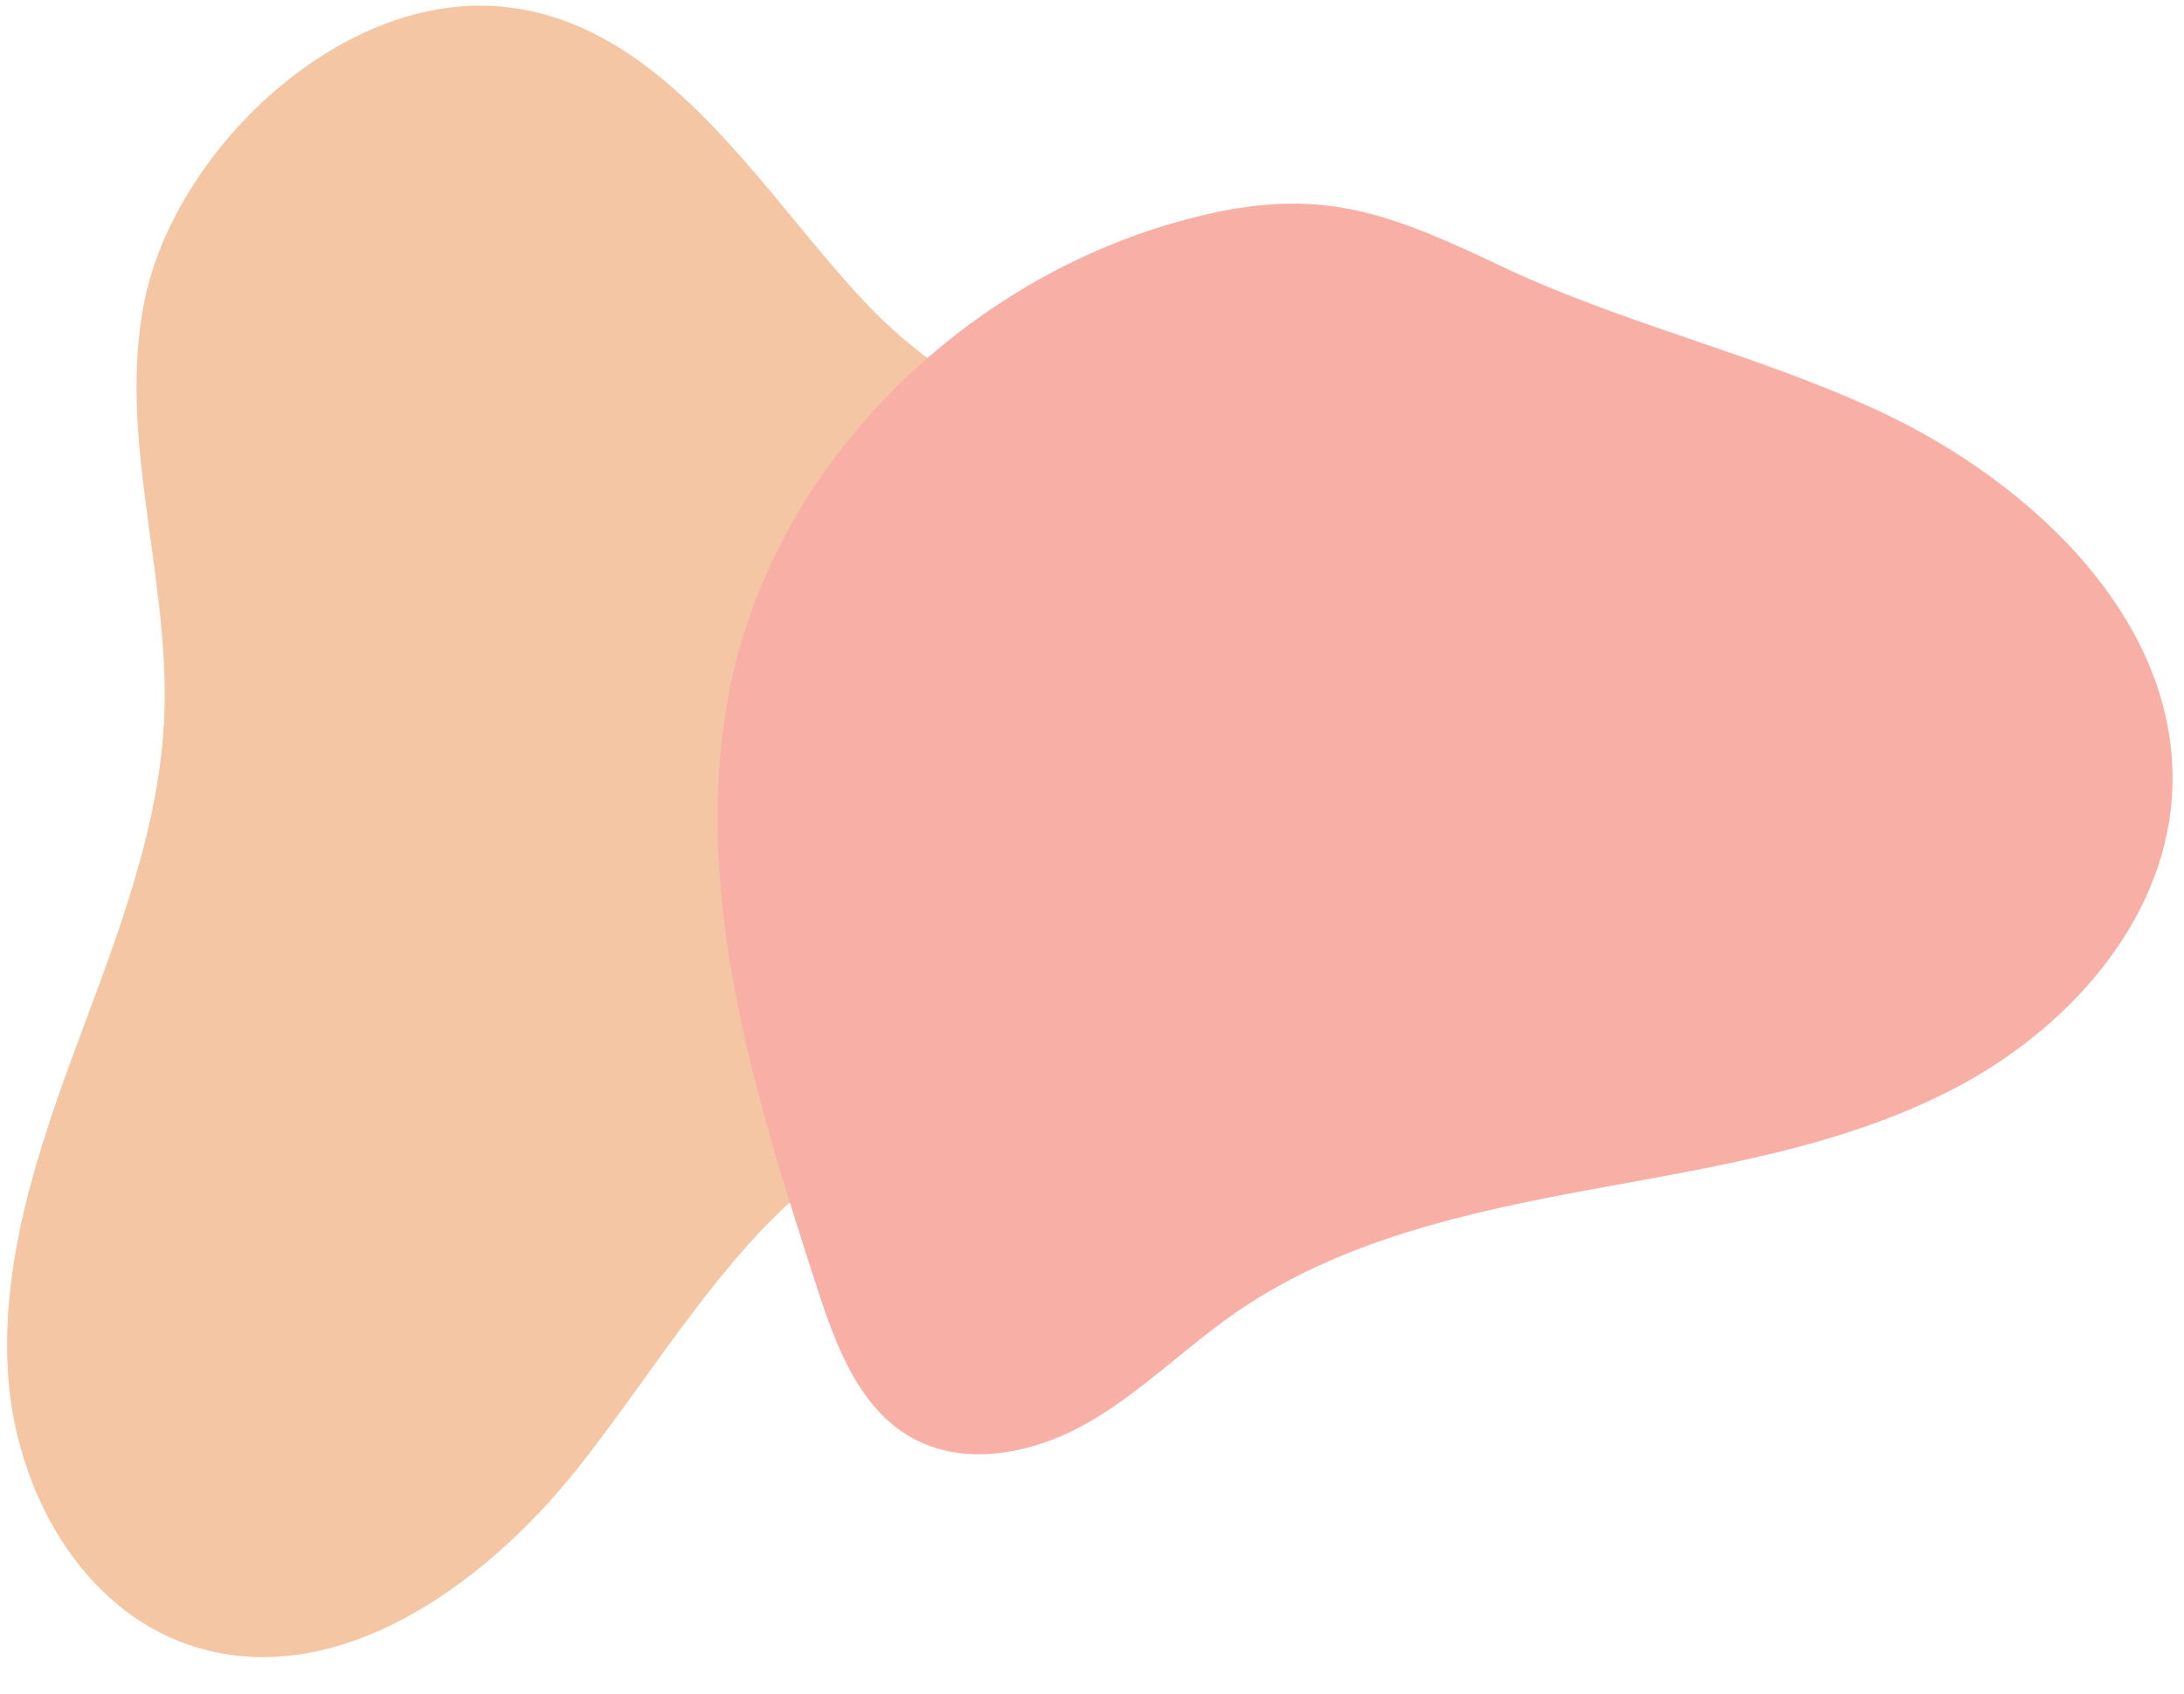
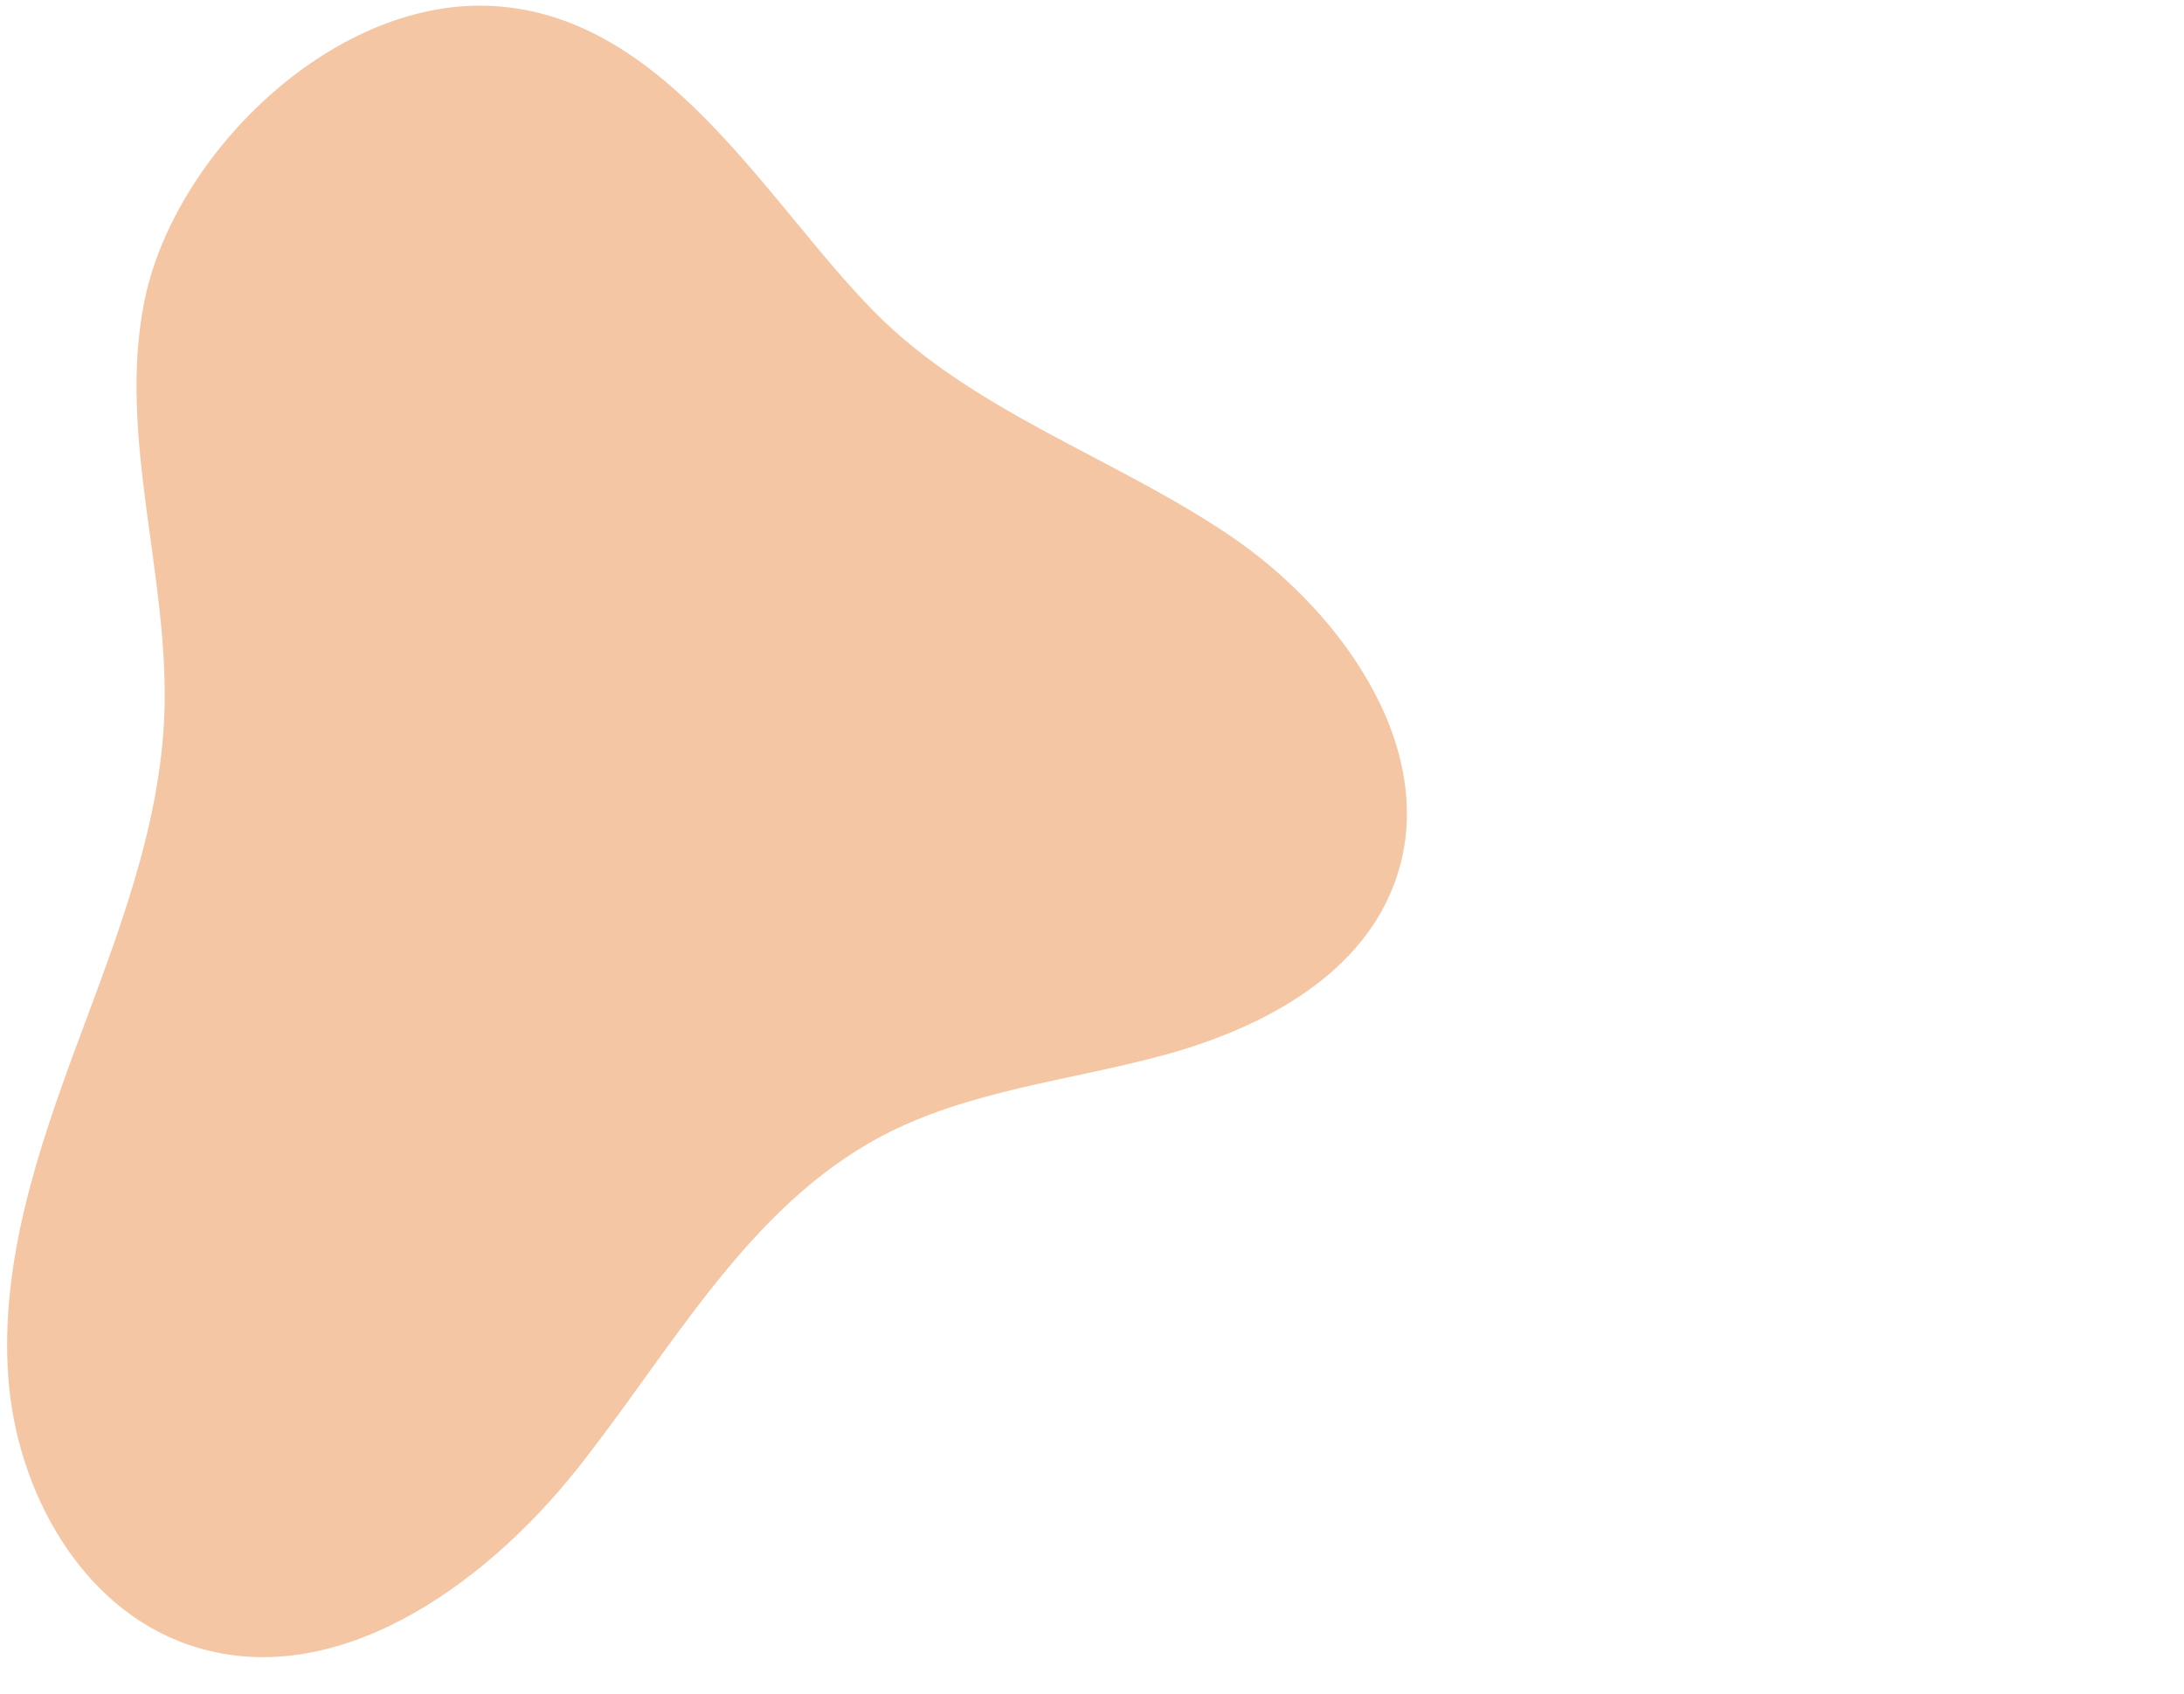
<svg xmlns="http://www.w3.org/2000/svg" data-name="Layer 1" height="452.1" preserveAspectRatio="xMidYMid meet" version="1.0" viewBox="199.1 268.1 583.0 452.1" width="583.0" zoomAndPan="magnify">
  <g id="change1_1">
    <path d="M432.44,351.28C458.78,378,496.2,390,527.32,411s57.5,59.48,43.48,94.24c-9.79,24.29-36,37.71-61.23,44.55s-52.13,9.38-75.27,21.65c-35.75,19-56,57.13-81.18,88.81s-65.28,60-103.58,46.92c-28.86-9.85-46.07-41.15-48.24-71.56s7.79-60.27,18.39-88.85,22.13-57.55,23.28-88C244.36,422,230.5,385,237.56,348.92c7.66-39.17,49.8-80.8,91.87-79.27C376.52,271.36,403.66,322.15,432.44,351.28Z" fill="#f4c6a3" />
  </g>
  <g id="change2_1">
-     <path d="M393.53,453.94c-9.76,52.77,7,106.45,23.55,157.5,5,15.48,11.13,32.35,25.29,40.35,14.33,8.09,32.71,4.29,47-3.85s26-20.08,39.55-29.45c27.72-19.21,61.68-26.78,94.85-32.88s67.18-11.39,97.09-27,55.58-43.92,58-77.57c3.23-45.94-36.68-84-78.47-103.36-32.69-15.15-68.2-23.16-100.74-38.62-32.12-15.26-50.31-22-86.72-11.61C454.6,344.08,404.7,393.55,393.53,453.94Z" fill="#f8afa6" />
-   </g>
+     </g>
</svg>